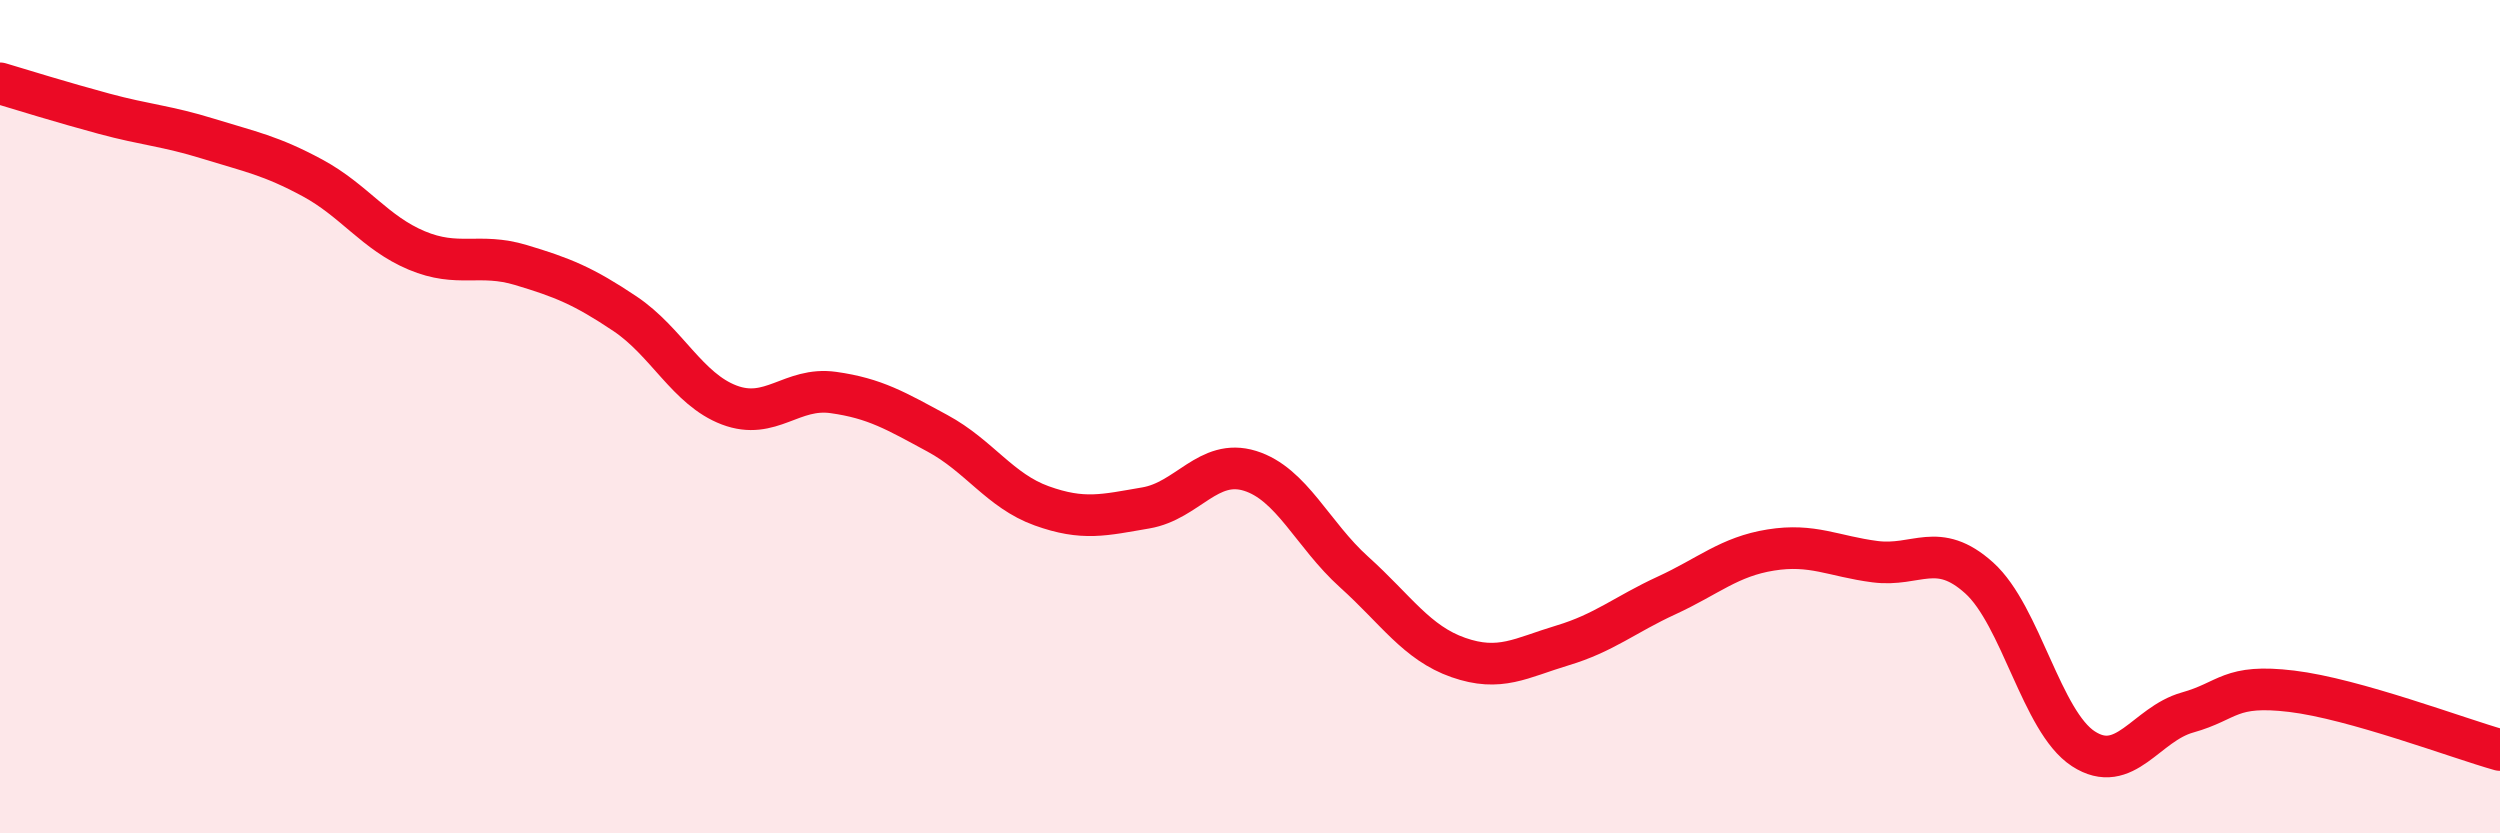
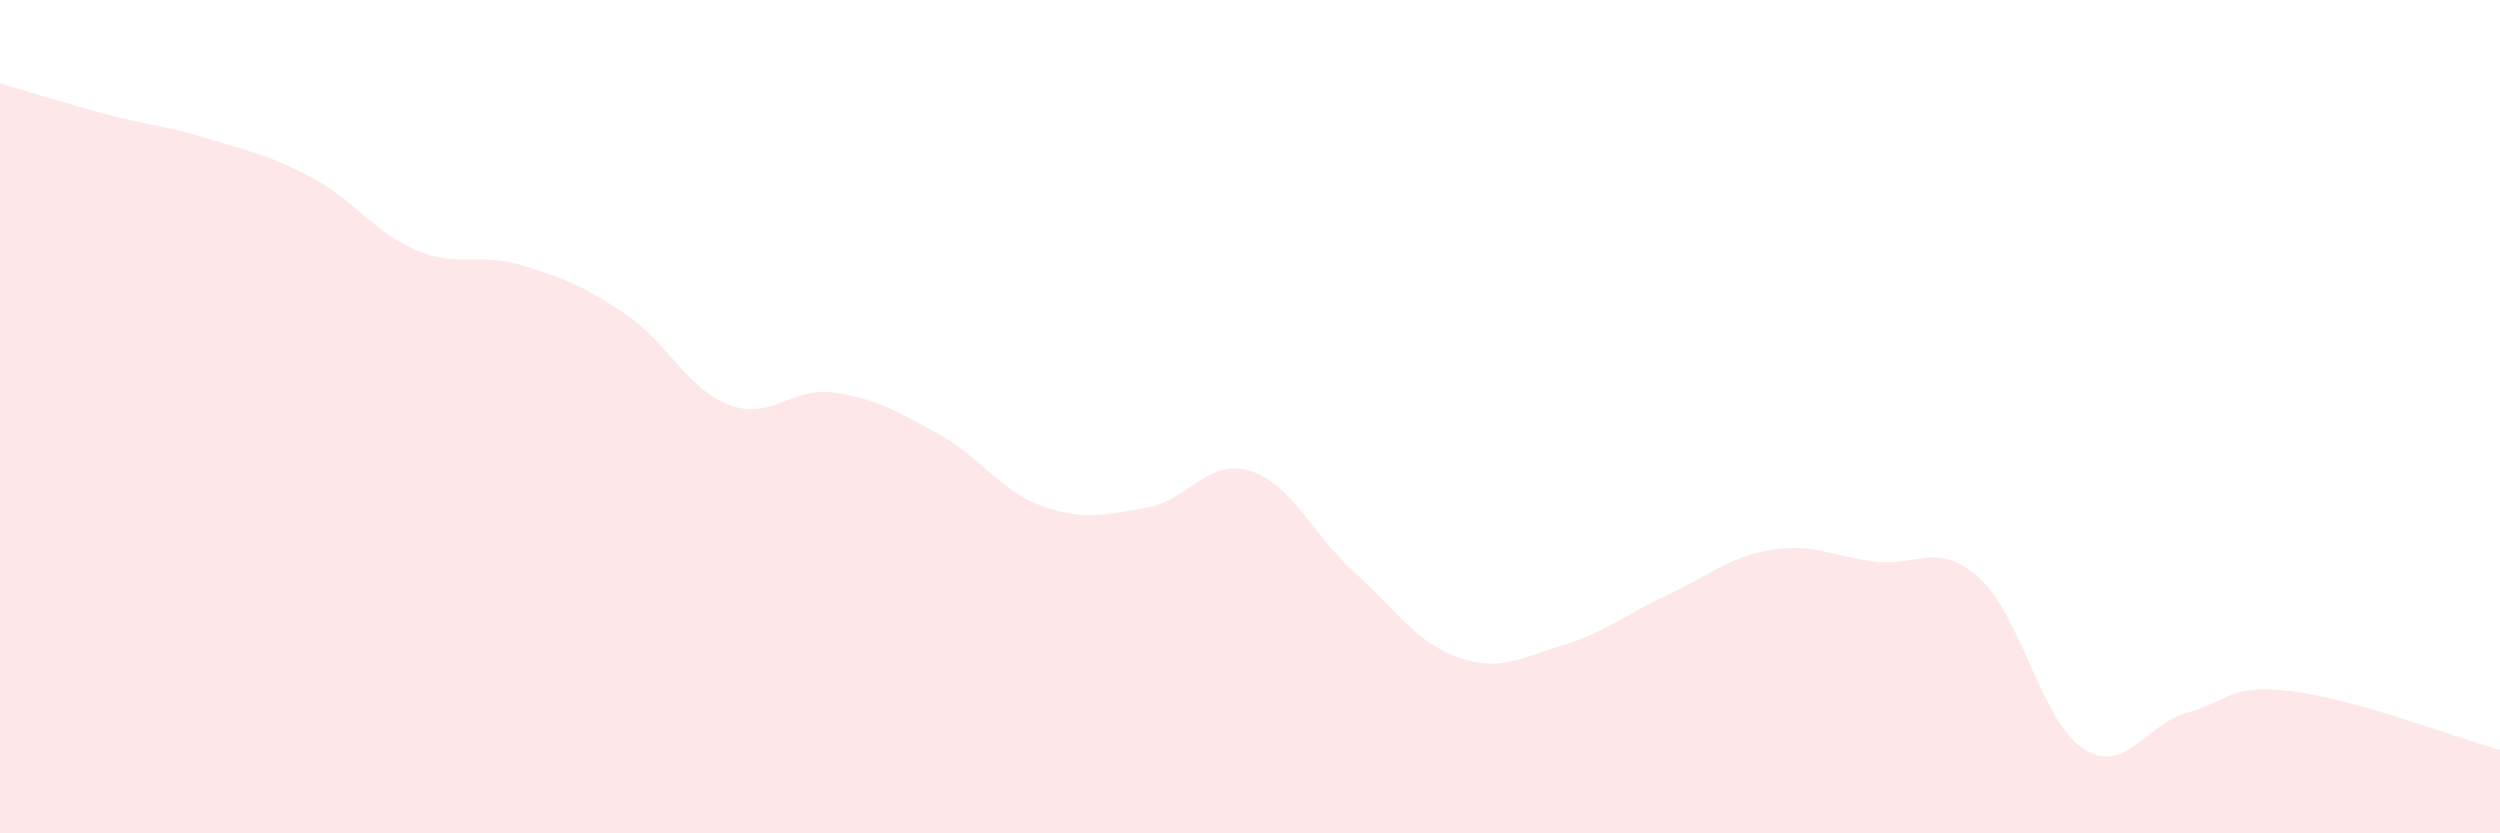
<svg xmlns="http://www.w3.org/2000/svg" width="60" height="20" viewBox="0 0 60 20">
  <path d="M 0,2 C 0.5,2.15 1.5,2.46 2.5,2.73 C 3.5,3 4,3.02 5,3.33 C 6,3.64 6.5,3.73 7.5,4.27 C 8.5,4.81 9,5.59 10,6.01 C 11,6.43 11.5,6.06 12.5,6.36 C 13.5,6.66 14,6.86 15,7.53 C 16,8.2 16.5,9.34 17.5,9.72 C 18.5,10.1 19,9.28 20,9.42 C 21,9.56 21.5,9.86 22.5,10.4 C 23.5,10.94 24,11.78 25,12.14 C 26,12.5 26.5,12.36 27.5,12.19 C 28.5,12.02 29,10.99 30,11.3 C 31,11.61 31.5,12.83 32.5,13.73 C 33.5,14.63 34,15.43 35,15.78 C 36,16.13 36.5,15.79 37.5,15.49 C 38.5,15.19 39,14.75 40,14.29 C 41,13.83 41.5,13.36 42.5,13.2 C 43.5,13.04 44,13.35 45,13.48 C 46,13.61 46.5,12.97 47.5,13.87 C 48.5,14.77 49,17.32 50,17.97 C 51,18.62 51.5,17.38 52.5,17.1 C 53.5,16.82 53.5,16.41 55,16.59 C 56.5,16.77 59,17.72 60,18L60 20L0 20Z" fill="#EB0A25" opacity="0.1" stroke-linecap="round" stroke-linejoin="round" />
-   <path d="M 0,2 C 0.5,2.15 1.5,2.46 2.5,2.73 C 3.5,3 4,3.02 5,3.33 C 6,3.64 6.5,3.73 7.5,4.27 C 8.5,4.81 9,5.59 10,6.01 C 11,6.43 11.5,6.06 12.5,6.36 C 13.5,6.66 14,6.86 15,7.53 C 16,8.2 16.5,9.34 17.5,9.72 C 18.5,10.1 19,9.28 20,9.42 C 21,9.56 21.5,9.86 22.5,10.4 C 23.5,10.94 24,11.78 25,12.14 C 26,12.5 26.5,12.36 27.5,12.19 C 28.5,12.02 29,10.99 30,11.3 C 31,11.61 31.5,12.83 32.5,13.73 C 33.5,14.63 34,15.43 35,15.78 C 36,16.13 36.5,15.79 37.5,15.49 C 38.5,15.19 39,14.75 40,14.29 C 41,13.83 41.5,13.36 42.5,13.2 C 43.5,13.04 44,13.35 45,13.48 C 46,13.61 46.5,12.97 47.5,13.87 C 48.5,14.77 49,17.32 50,17.97 C 51,18.62 51.5,17.38 52.5,17.1 C 53.5,16.82 53.5,16.41 55,16.59 C 56.5,16.77 59,17.72 60,18" stroke="#EB0A25" stroke-width="1" fill="none" stroke-linecap="round" stroke-linejoin="round" />
</svg>